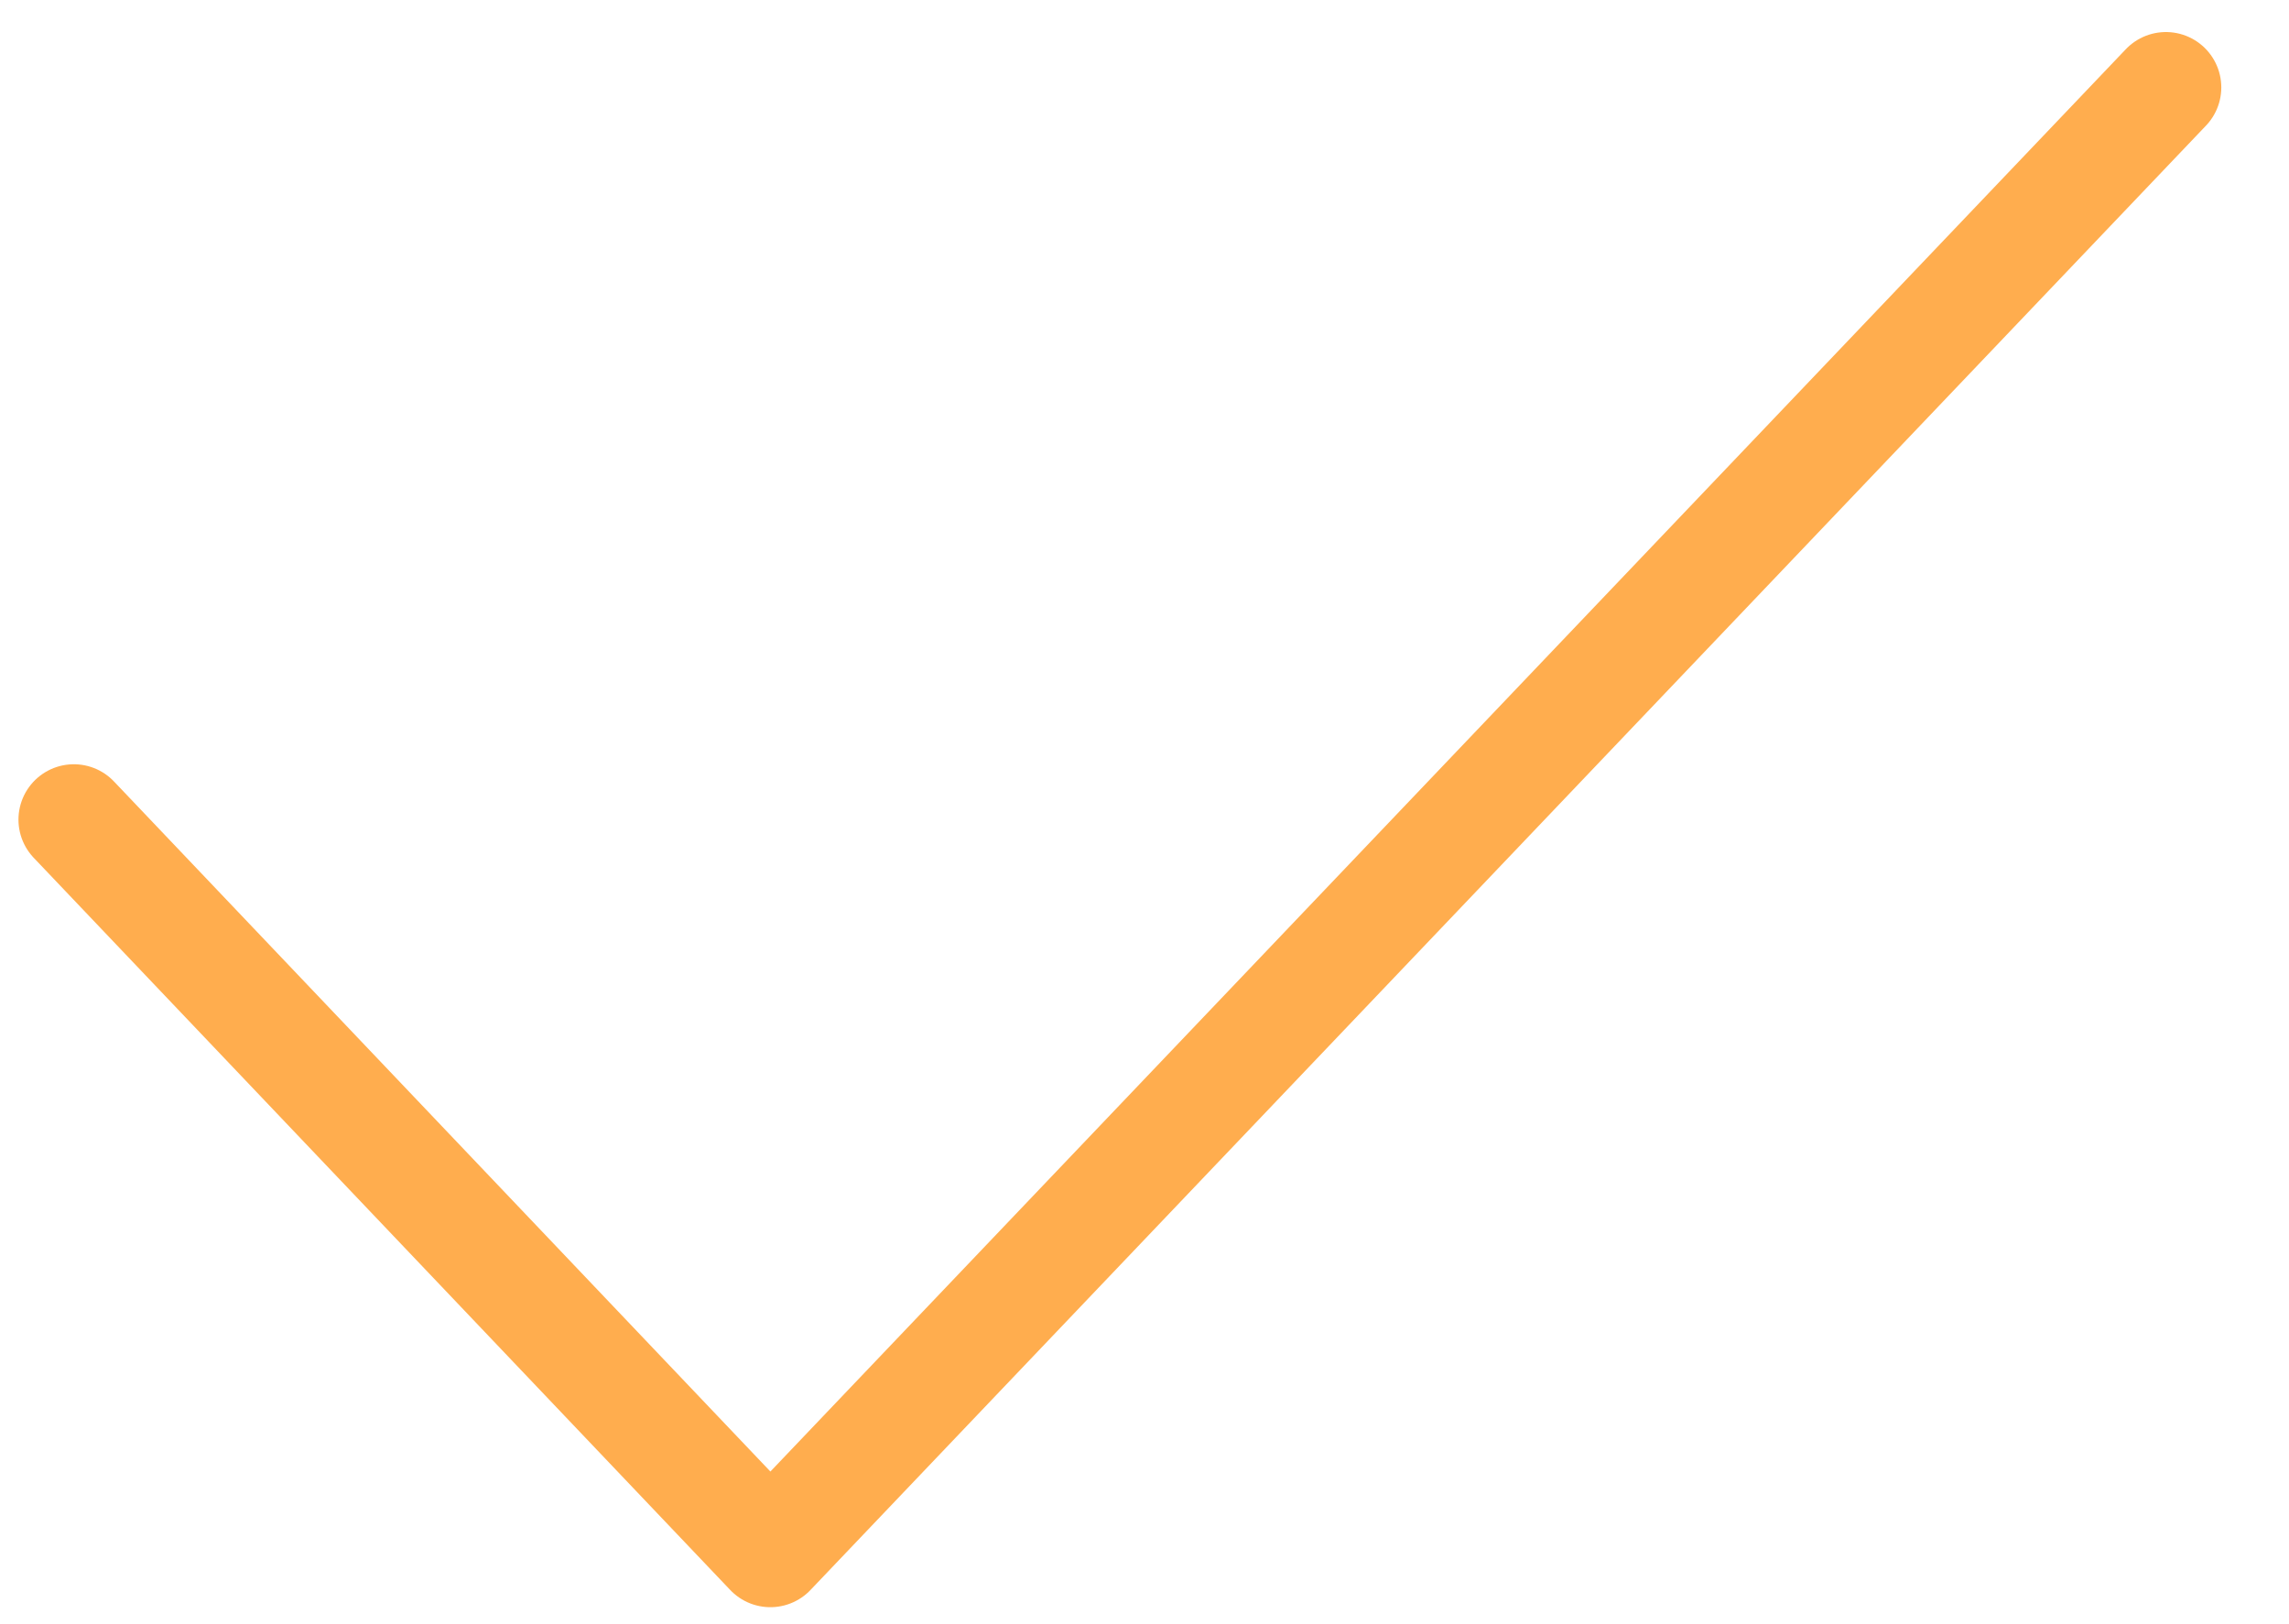
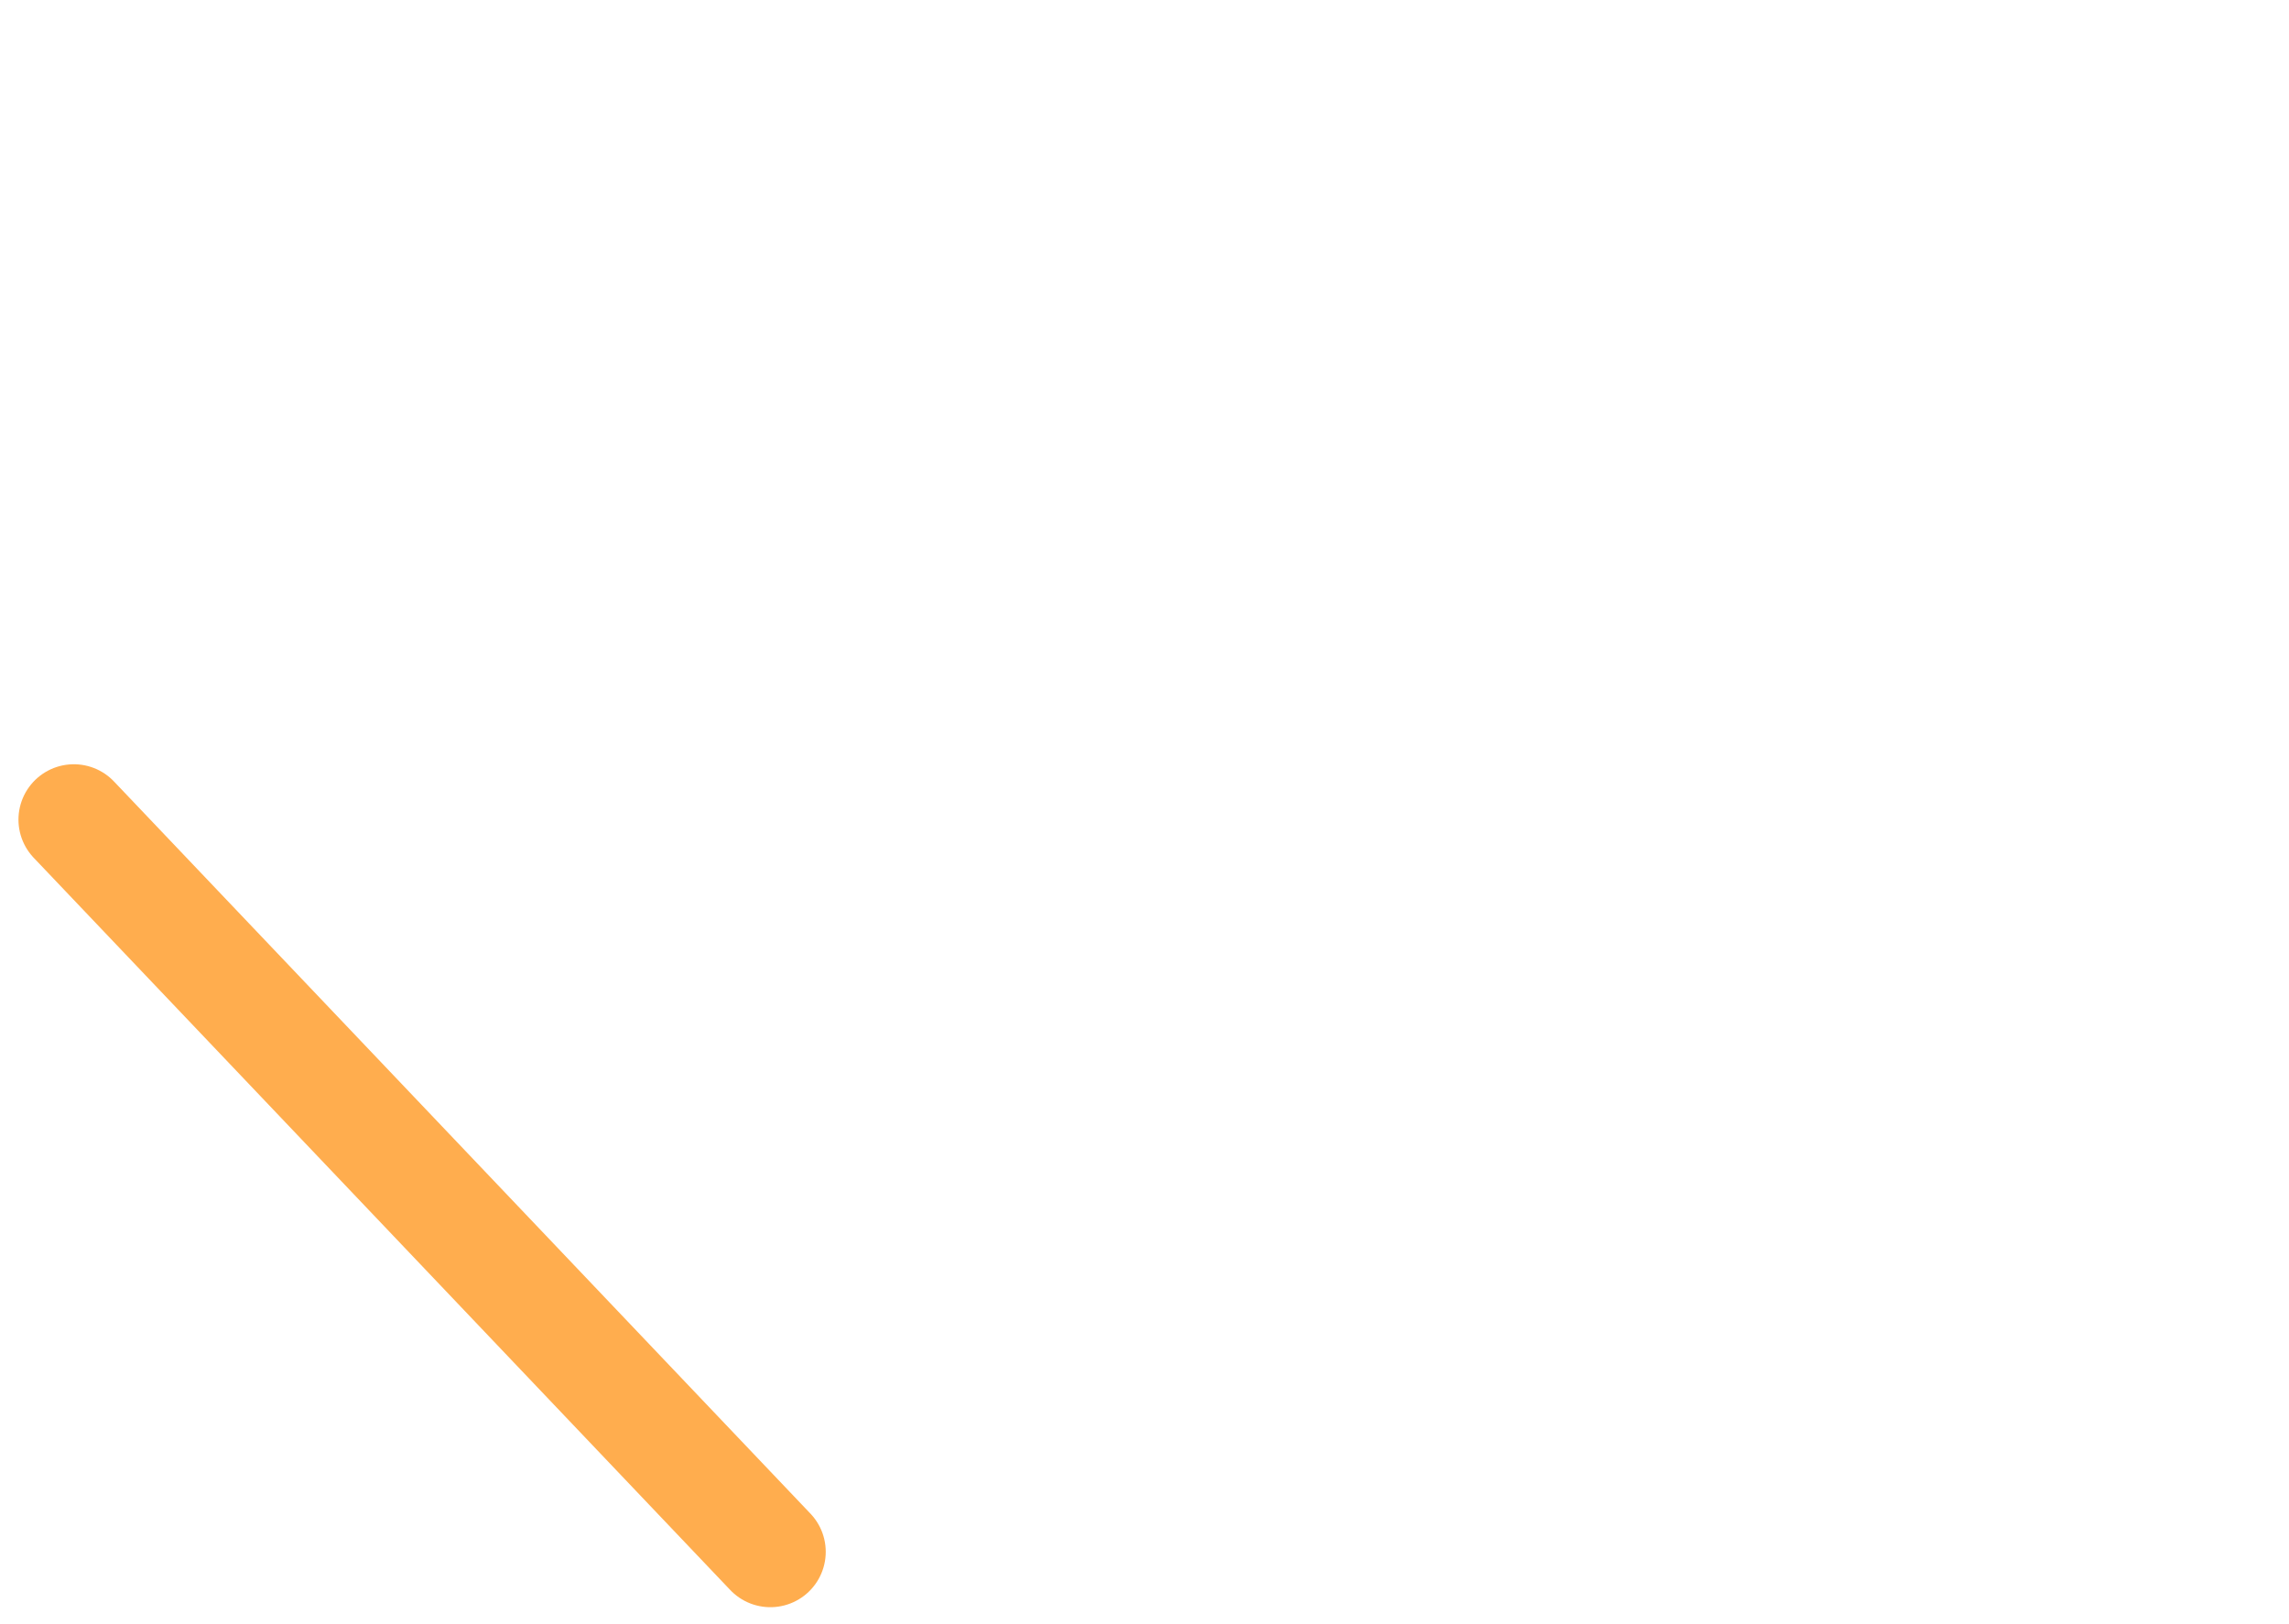
<svg xmlns="http://www.w3.org/2000/svg" width="31" height="22" viewBox="0 0 31 22" fill="none">
-   <path d="M1 11.102L10.433 21.02L29.333 1.184" stroke="#FFAD4E" stroke-width="1.5" stroke-linecap="round" stroke-linejoin="round" />
+   <path d="M1 11.102L10.433 21.02" stroke="#FFAD4E" stroke-width="1.5" stroke-linecap="round" stroke-linejoin="round" />
</svg>